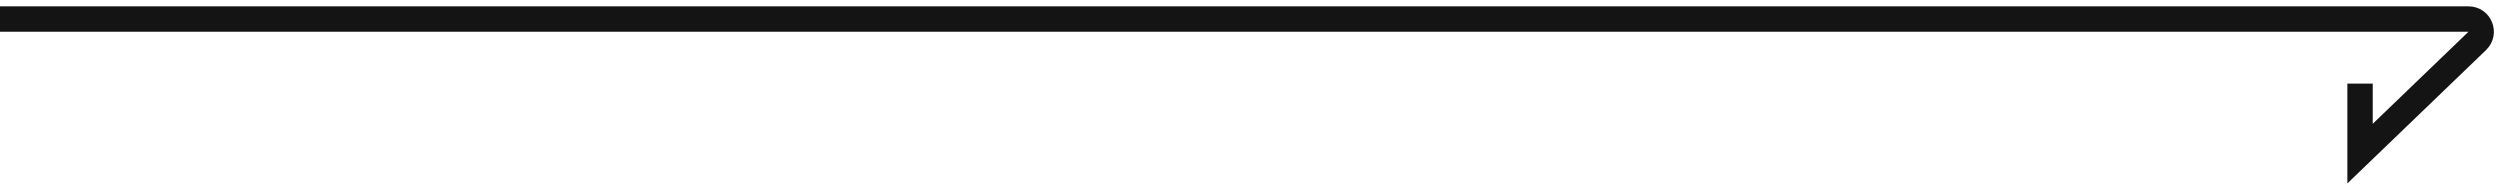
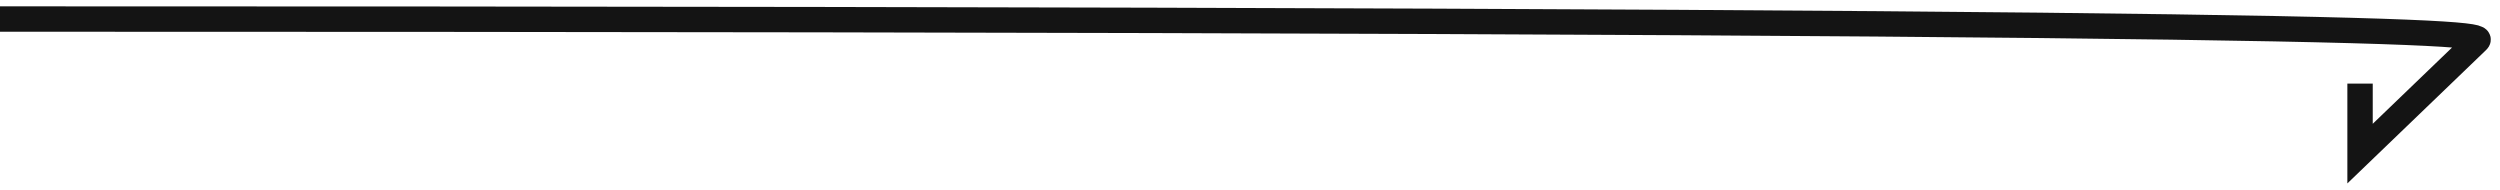
<svg xmlns="http://www.w3.org/2000/svg" width="197" height="15" viewBox="0 0 197 15" fill="none">
-   <path id="Vector 5" d="M3.32936e-06 1.5L194.517 1.5C195.418 1.5 195.859 2.597 195.21 3.221L185.972 12.104L185.972 6.589" stroke="#141414" stroke-width="2" />
+   <path id="Vector 5" d="M3.32936e-06 1.5C195.418 1.5 195.859 2.597 195.21 3.221L185.972 12.104L185.972 6.589" stroke="#141414" stroke-width="2" />
</svg>